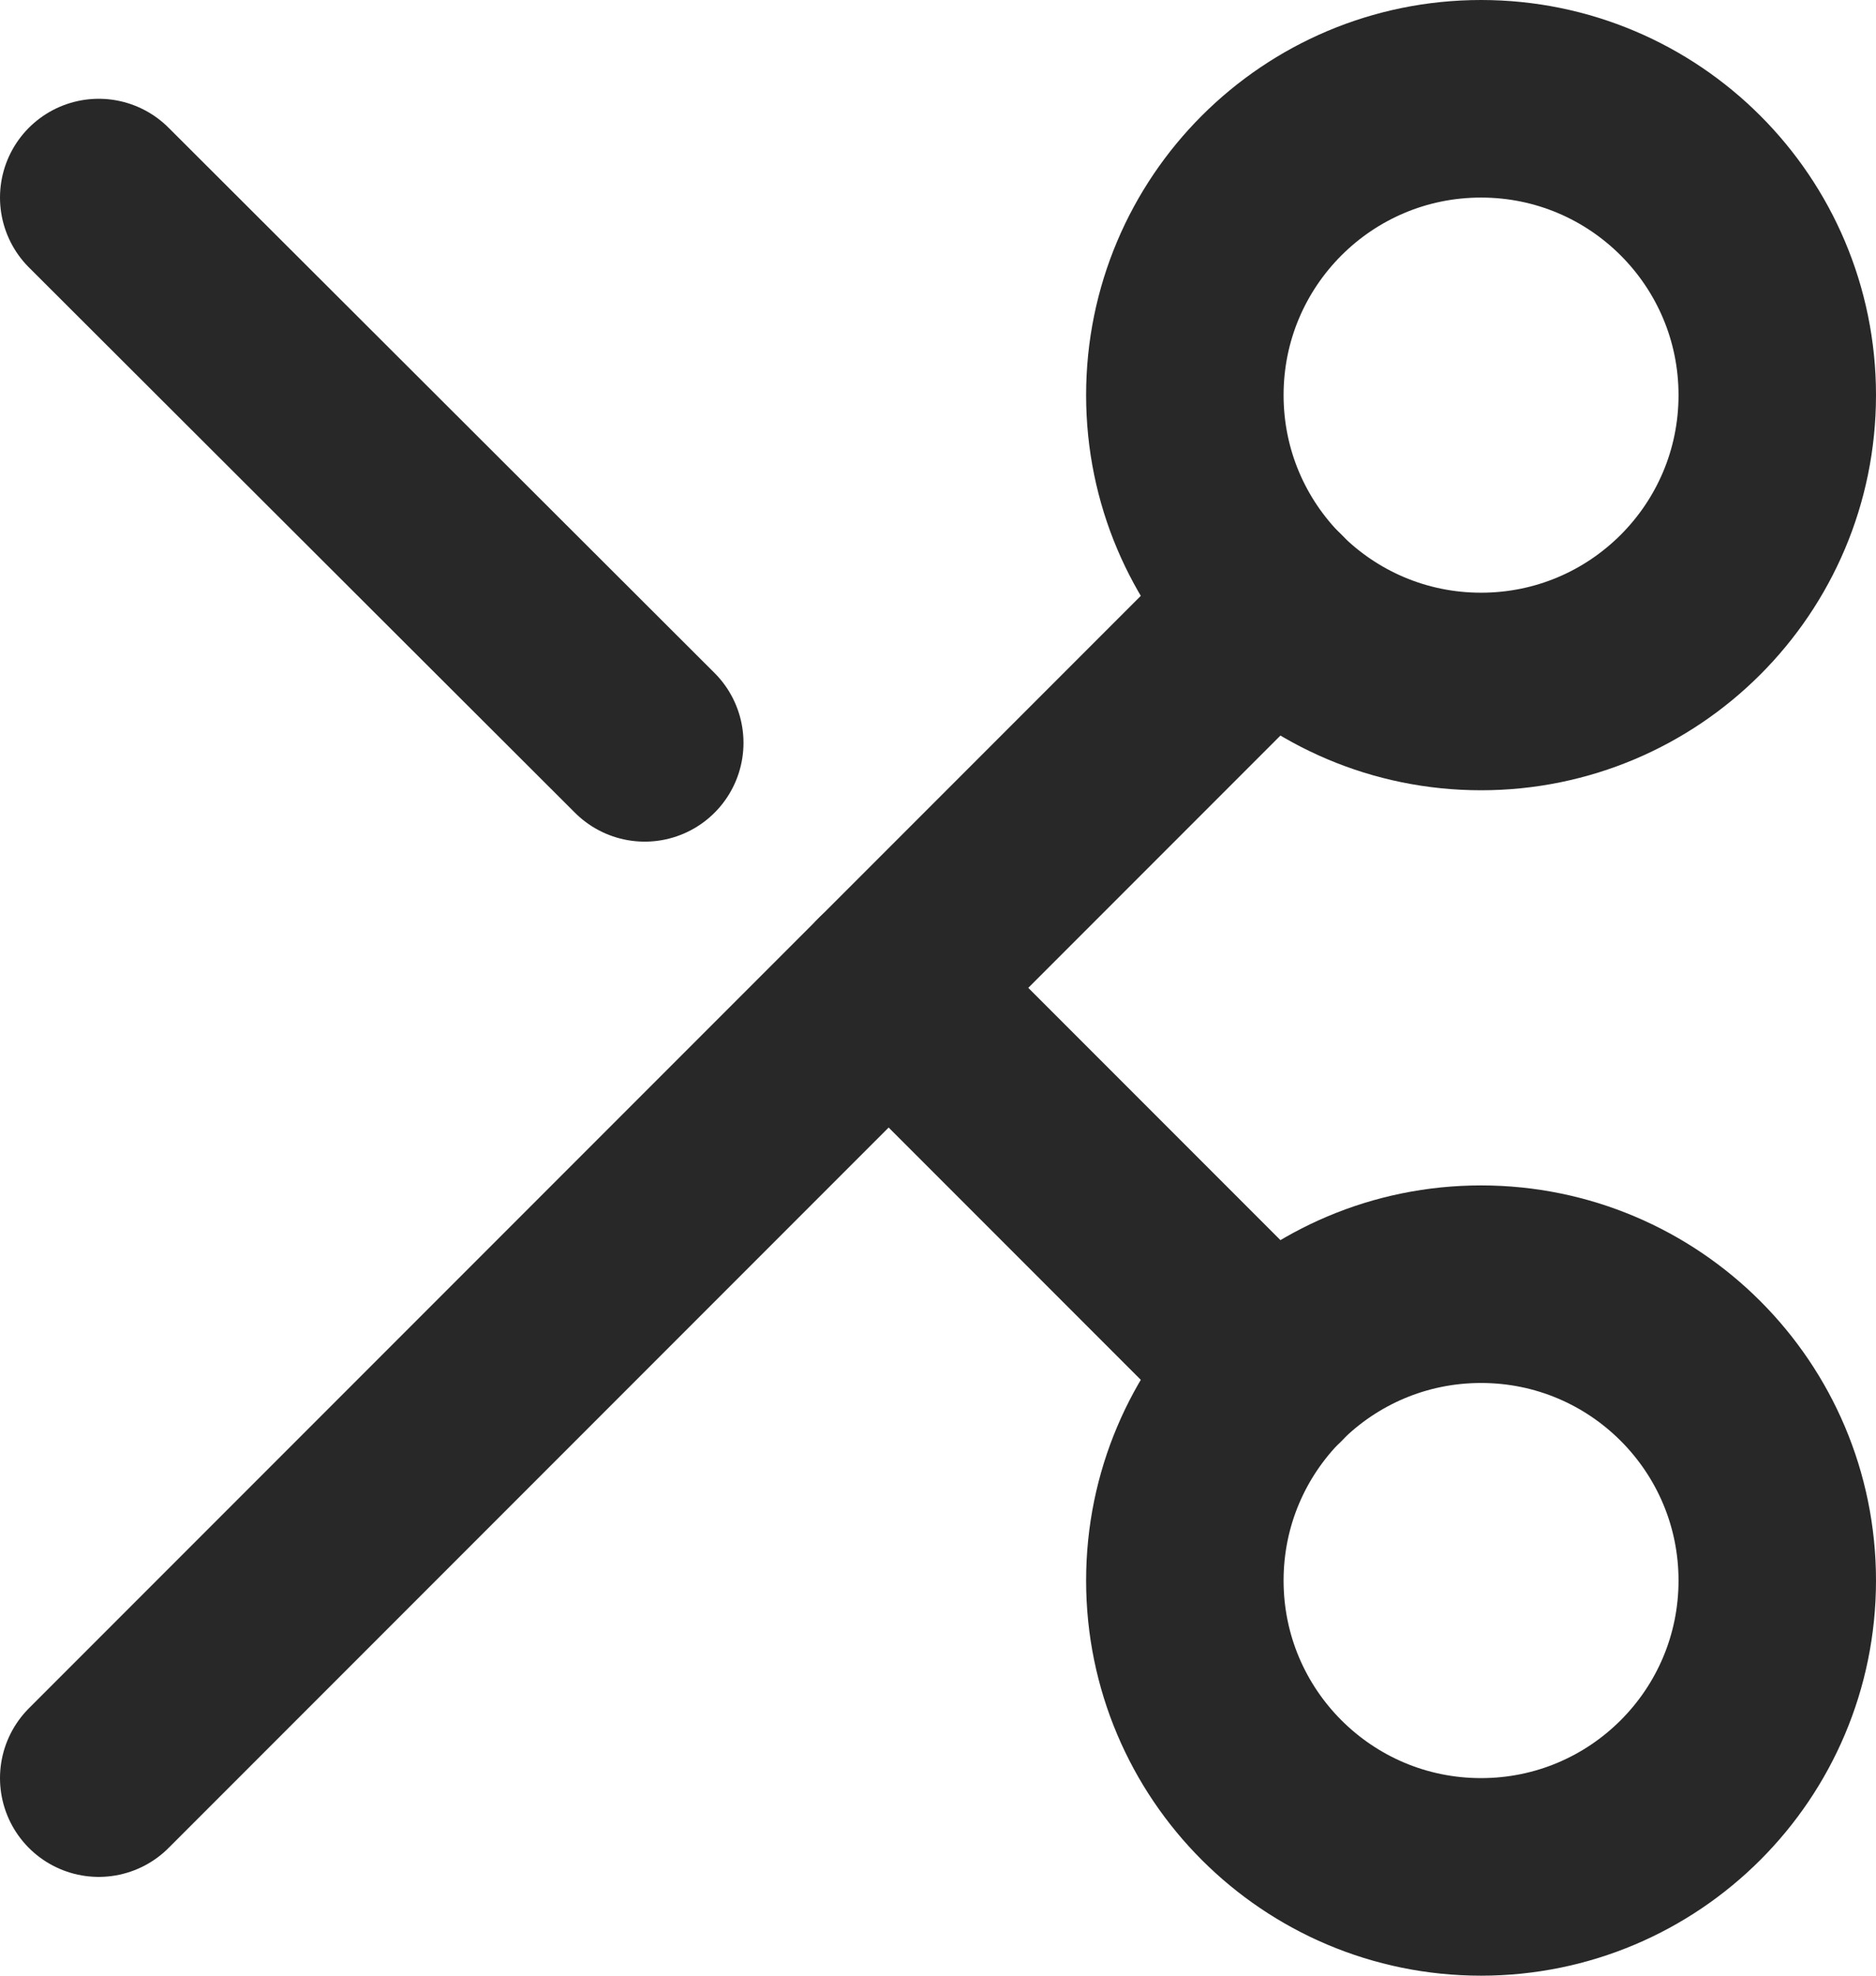
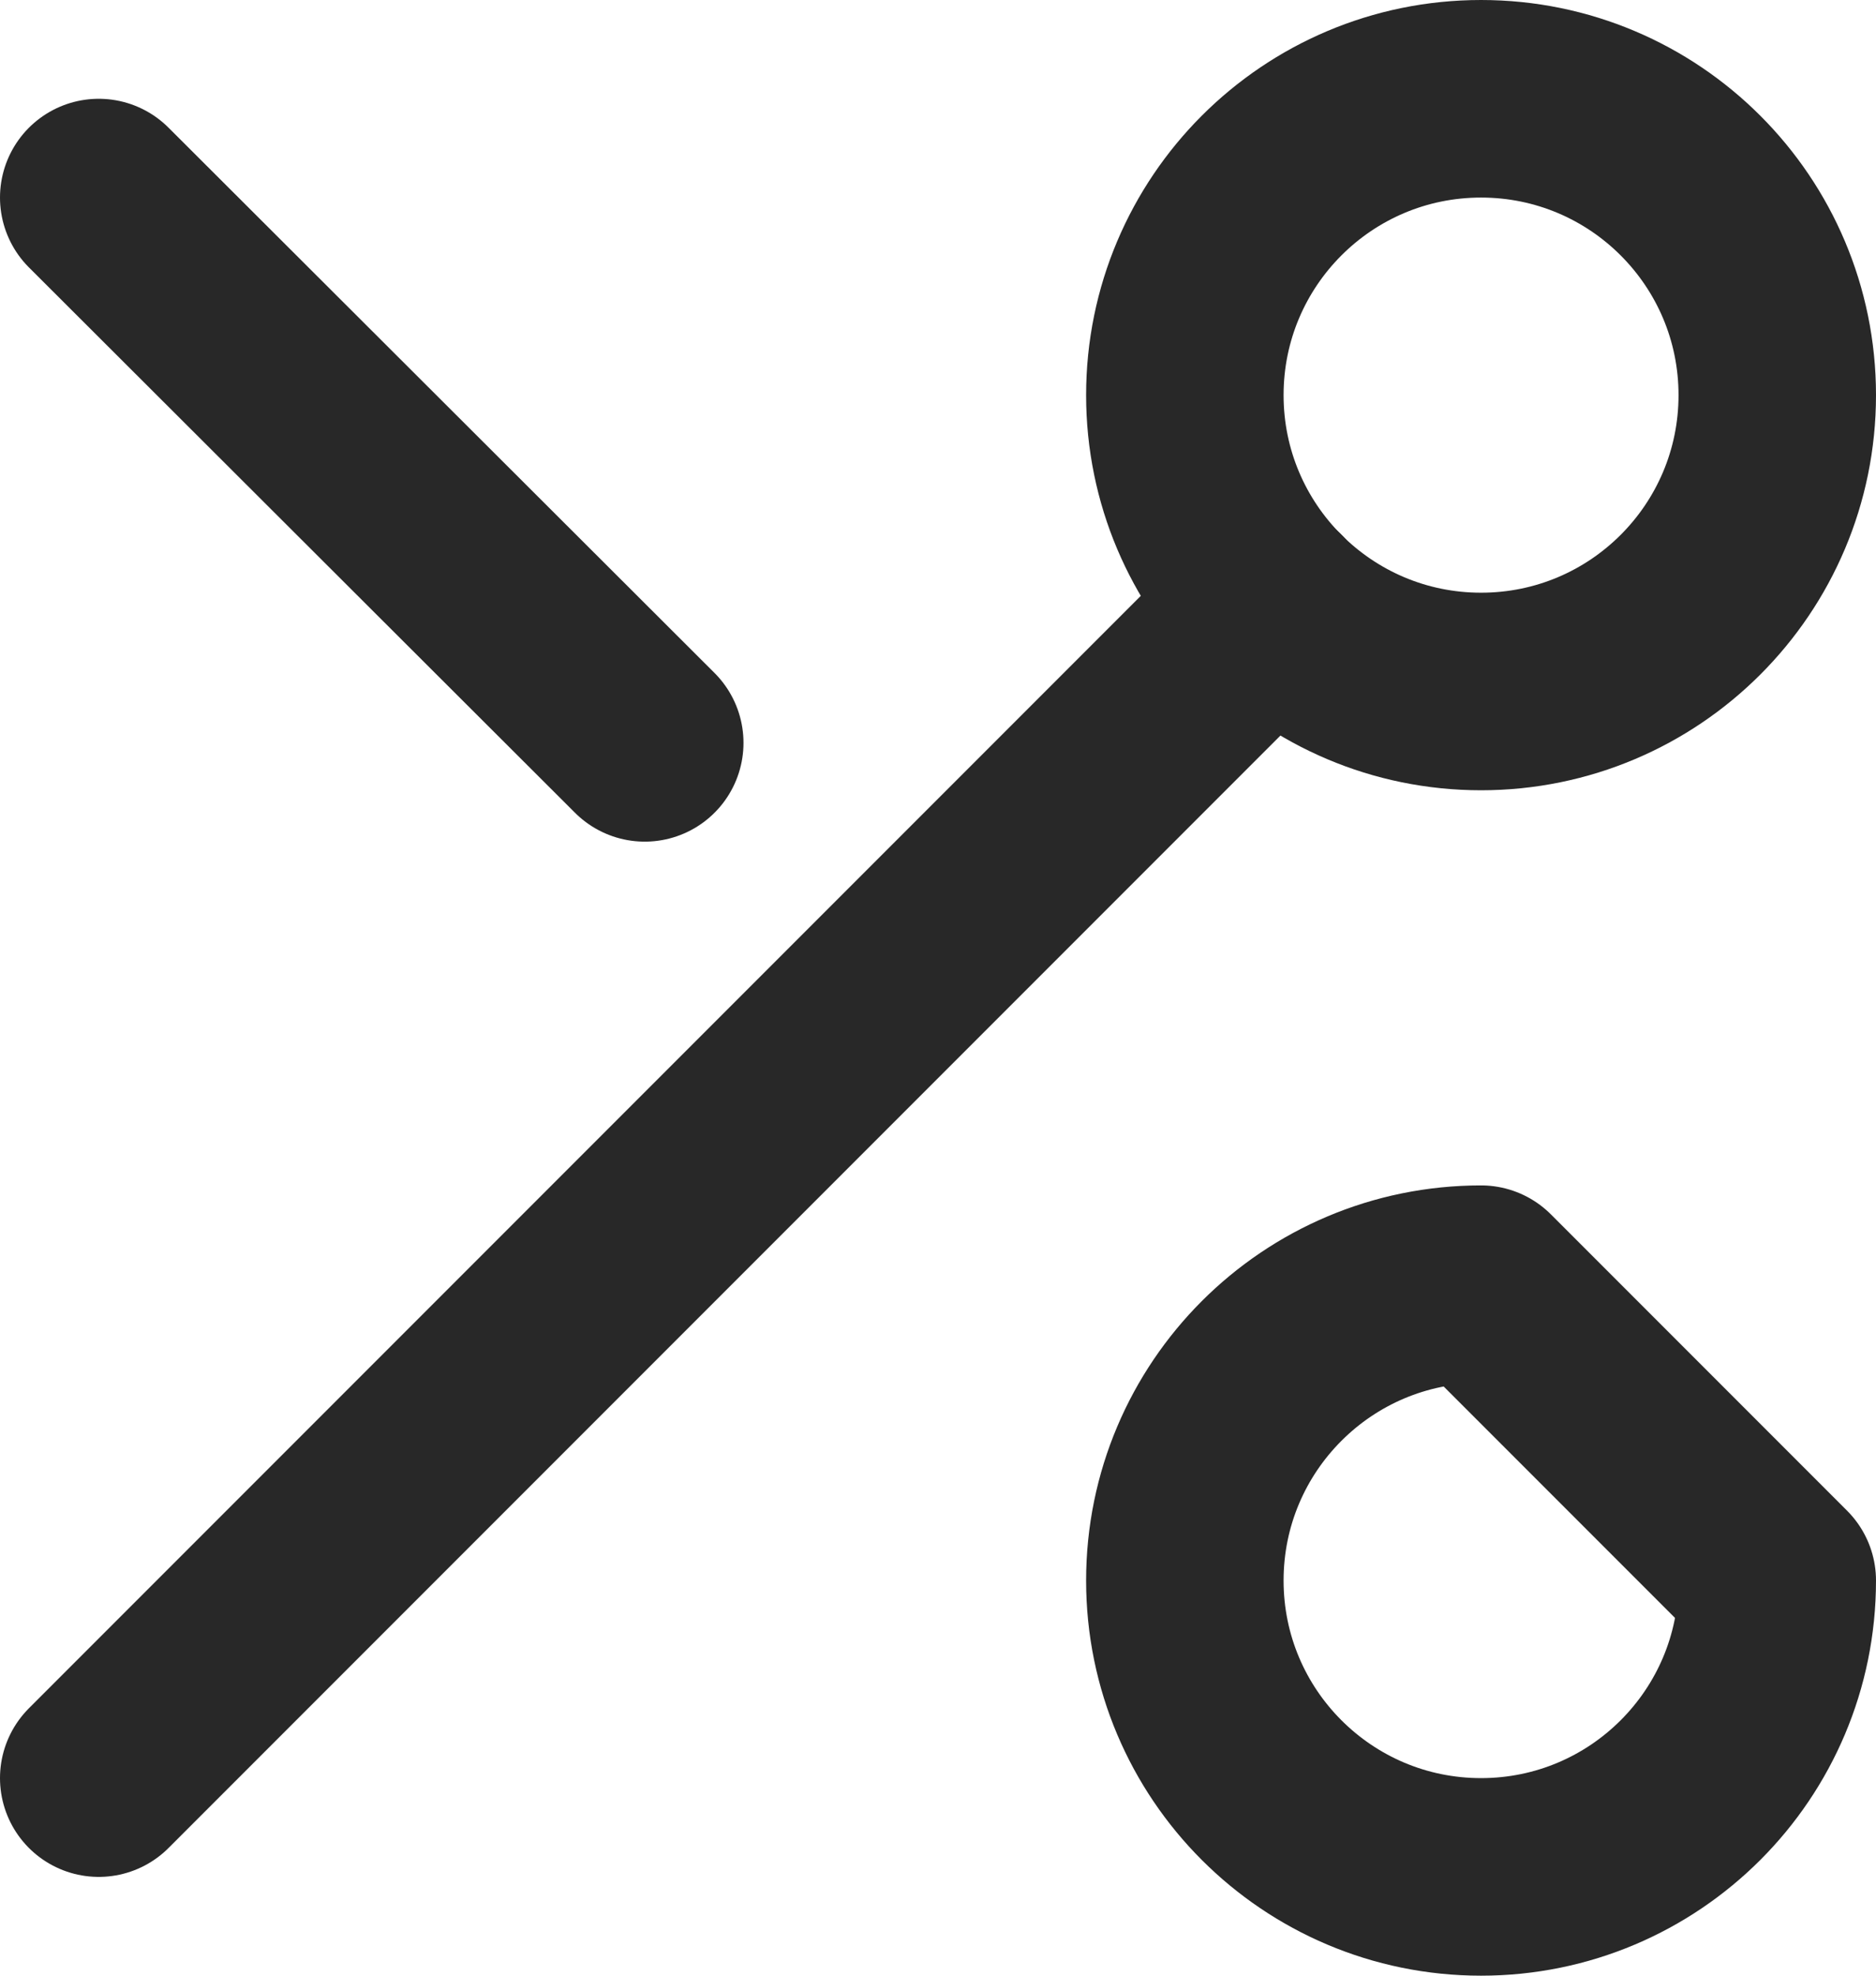
<svg xmlns="http://www.w3.org/2000/svg" width="19" height="20" viewBox="0 0 19 20" fill="none">
-   <path d="M15 13C13.343 13 12 14.343 12 16C12 17.657 13.343 19 15 19C16.657 19 18 17.657 18 16C18 14.343 16.657 13 15 13Z" stroke="#282828" stroke-width="2" stroke-linecap="round" stroke-linejoin="round" />
+   <path d="M15 13C13.343 13 12 14.343 12 16C12 17.657 13.343 19 15 19C16.657 19 18 17.657 18 16Z" stroke="#282828" stroke-width="2" stroke-linecap="round" stroke-linejoin="round" />
  <path d="M15 1C13.343 1 12 2.343 12 4C12 5.657 13.343 7 15 7C16.657 7 18 5.657 18 4C18 2.343 16.657 1 15 1Z" stroke="#282828" stroke-width="2" stroke-linecap="round" stroke-linejoin="round" />
  <path d="M1 18L12.88 6.12" stroke="#282828" stroke-width="2" stroke-linecap="round" stroke-linejoin="round" />
  <path d="M6.53 7.52L1 2" stroke="#282828" stroke-width="2" stroke-linecap="round" stroke-linejoin="round" />
-   <path d="M12.88 13.88L9 10" stroke="#282828" stroke-width="2" stroke-linecap="round" stroke-linejoin="round" />
</svg>